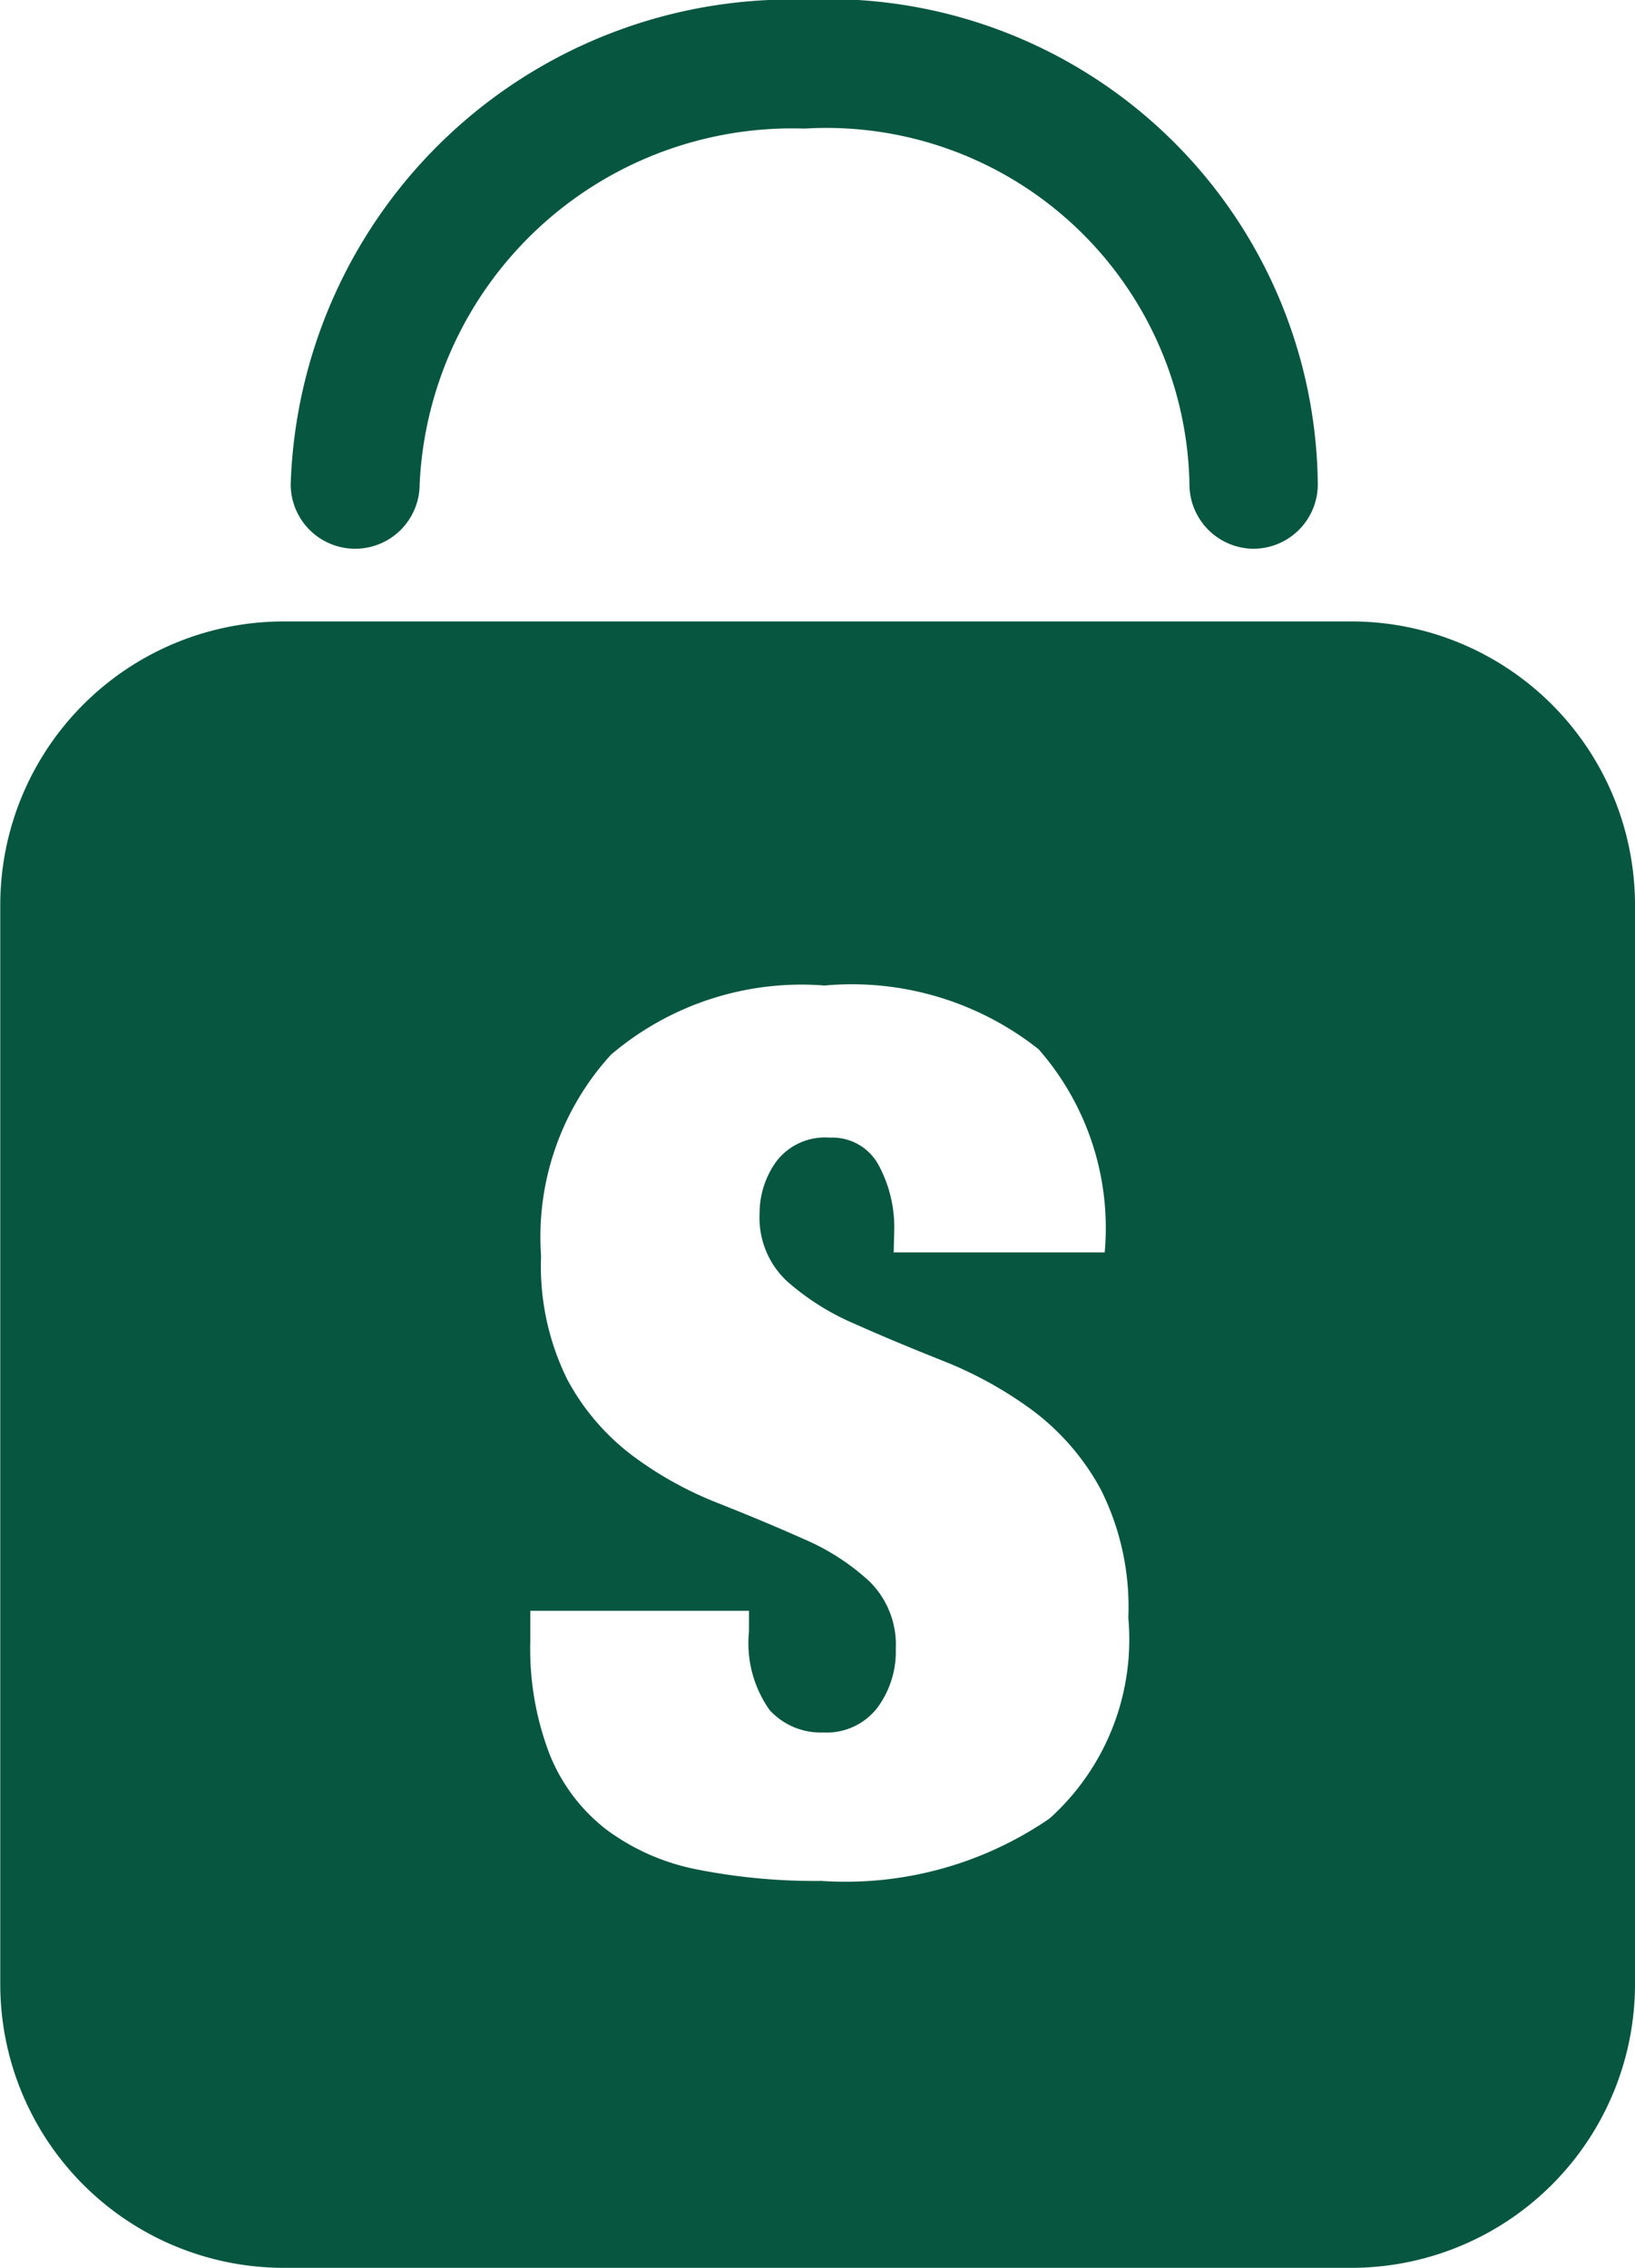
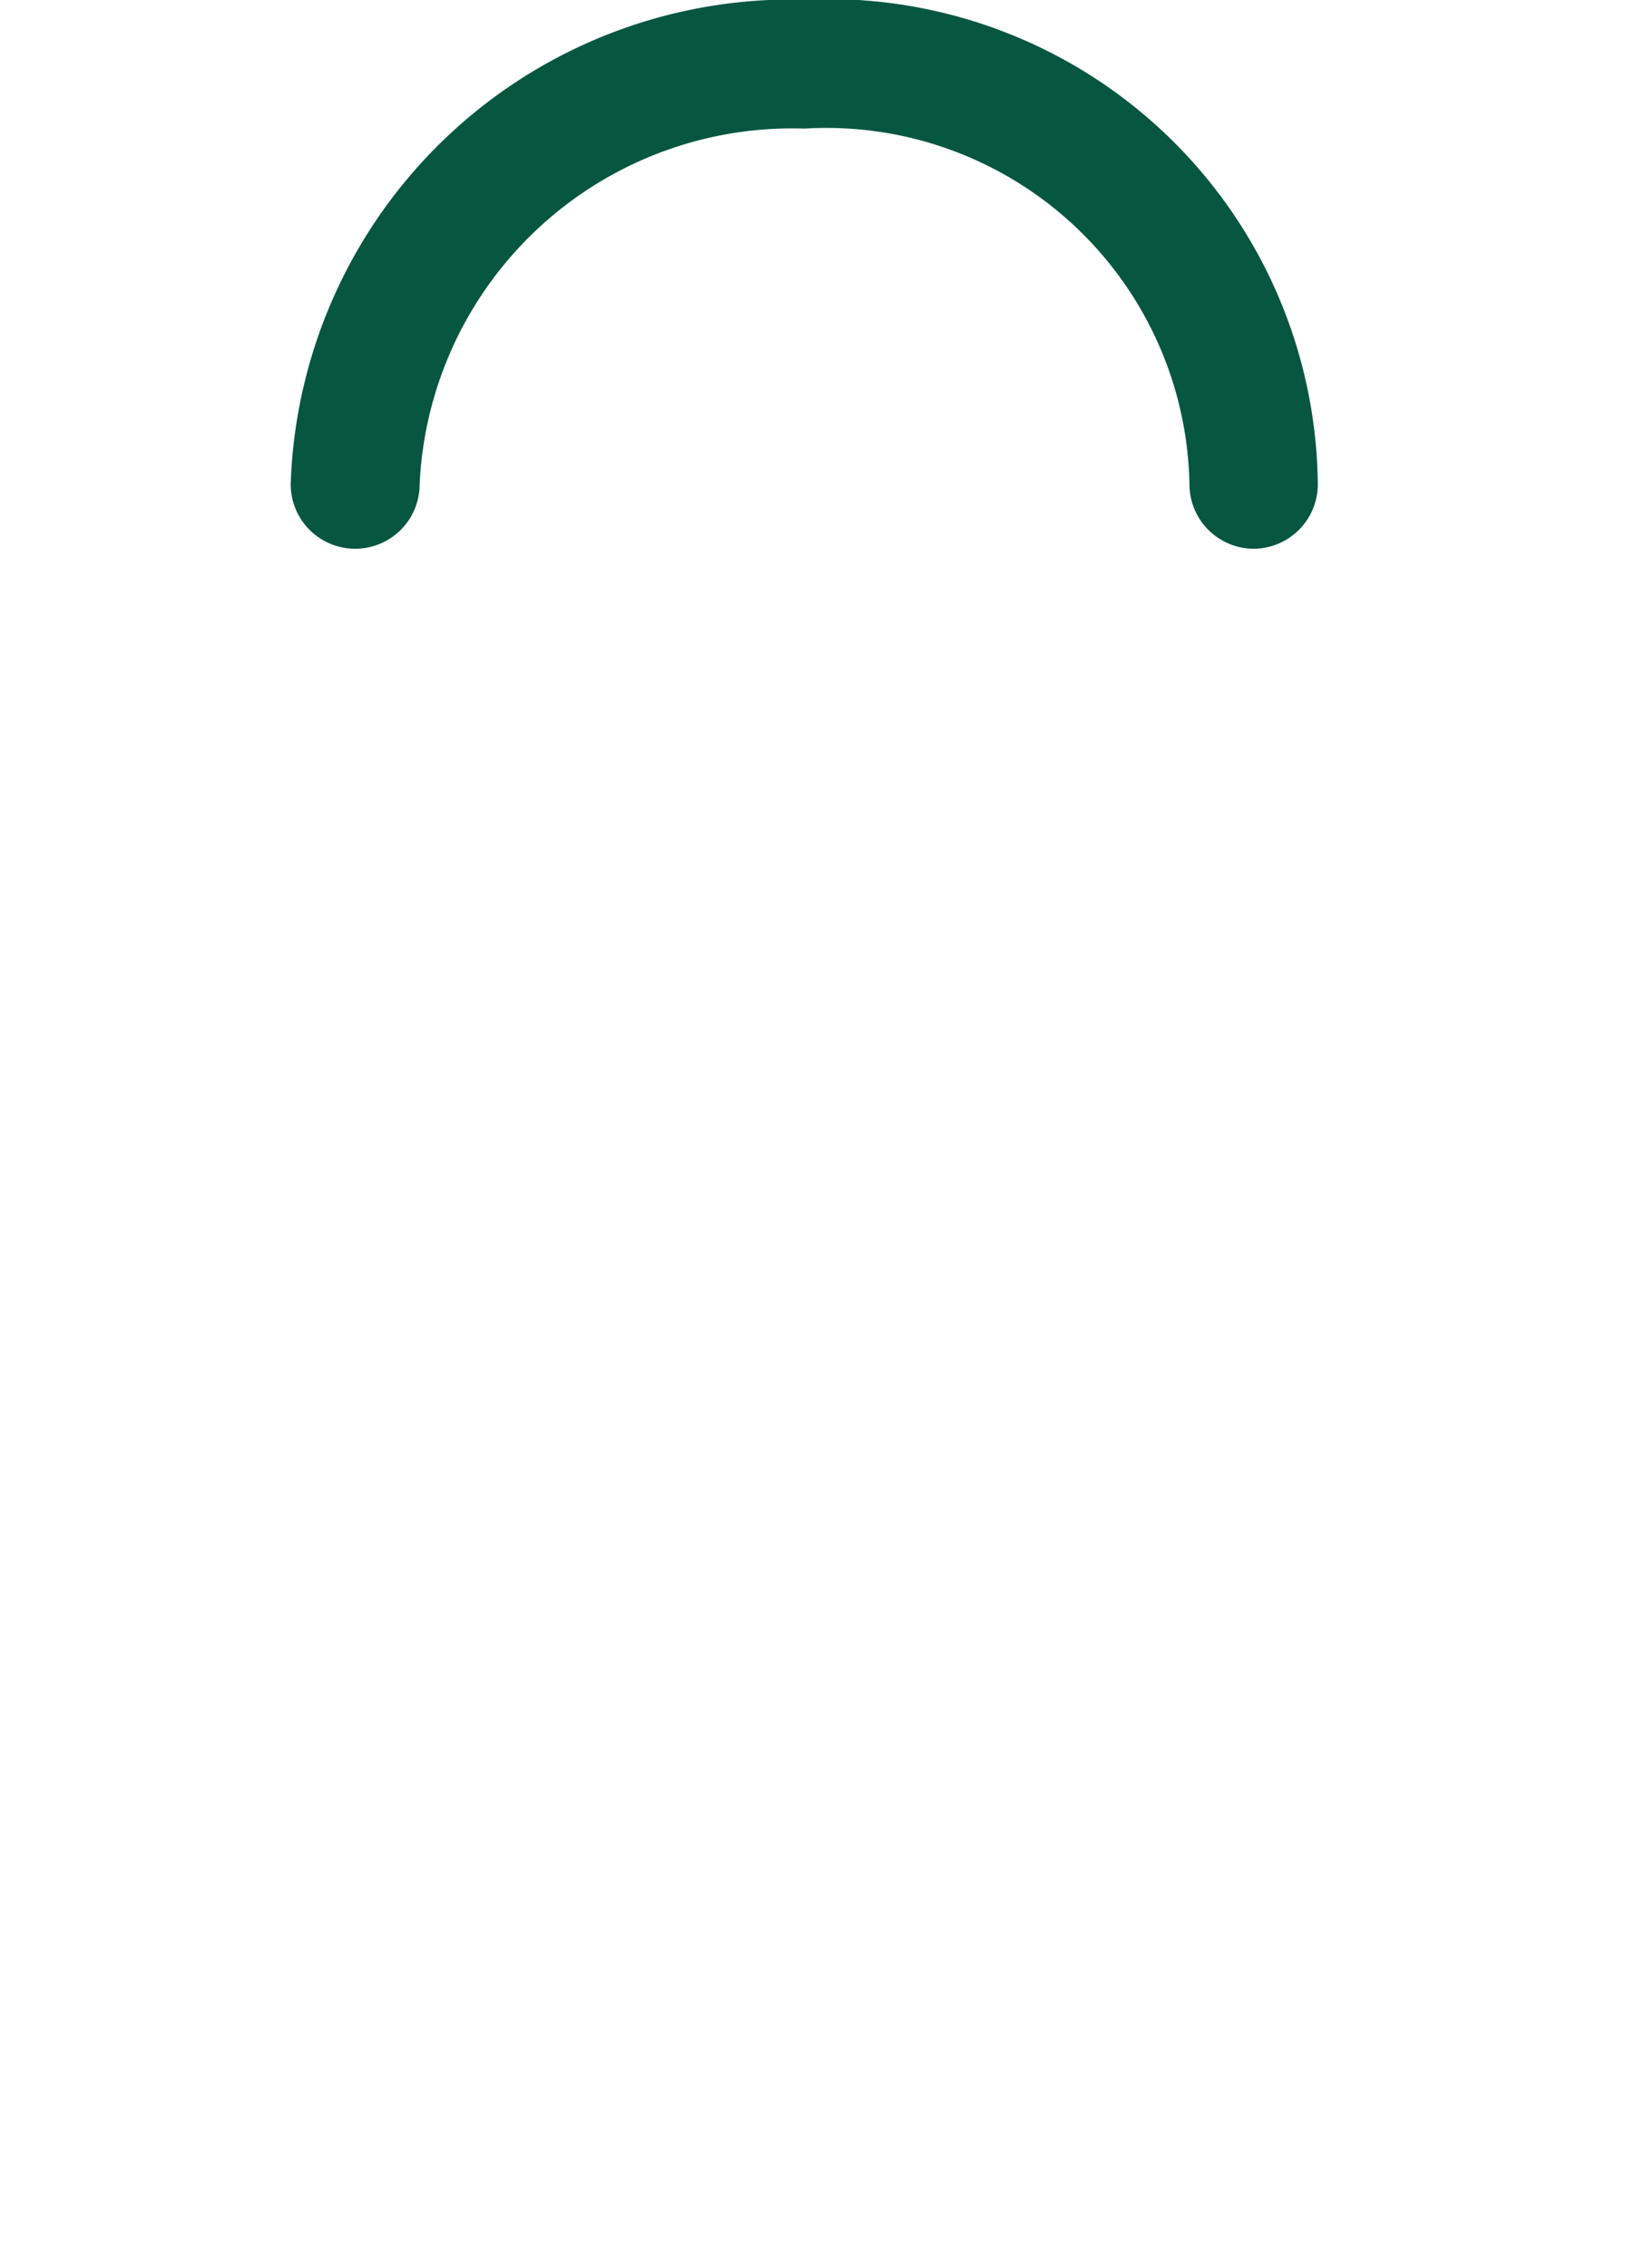
<svg xmlns="http://www.w3.org/2000/svg" width="18.69" height="25.925" viewBox="0 0 18.69 25.925">
  <g id="nav-img-sample" transform="translate(-372.984 -97.027)">
    <path id="パス_85" data-name="パス 85" d="M387.832,103.3a.737.737,0,0,1-.738-.737,4.151,4.151,0,0,0-4.4-4.066,4.264,4.264,0,0,0-4.4,4.066.737.737,0,1,1-1.474,0,5.728,5.728,0,0,1,5.87-5.54,5.6,5.6,0,0,1,5.871,5.54A.737.737,0,0,1,387.832,103.3Z" transform="translate(-0.513)" fill="#075640" />
-     <path id="パス_86" data-name="パス 86" d="M388.43,124.046h-12.2a3.243,3.243,0,0,1-3.243-3.243V108.468a3.242,3.242,0,0,1,3.243-3.243h12.2a3.243,3.243,0,0,1,3.244,3.243V120.8A3.244,3.244,0,0,1,388.43,124.046ZM383.2,112.438h2.412a3.1,3.1,0,0,0-.755-2.322,3.44,3.44,0,0,0-2.447-.729,3.362,3.362,0,0,0-2.441.79,3.089,3.089,0,0,0-.8,2.3,2.924,2.924,0,0,0,.3,1.414,2.67,2.67,0,0,0,.75.874,4.2,4.2,0,0,0,.978.541q.526.208.978.41a2.616,2.616,0,0,1,.749.484,1.015,1.015,0,0,1,.3.77,1.078,1.078,0,0,1-.215.679.734.734,0,0,1-.617.277.79.79,0,0,1-.61-.256,1.322,1.322,0,0,1-.236-.9v-.235h-2.5v.346a3.357,3.357,0,0,0,.223,1.3,2.052,2.052,0,0,0,.644.853,2.561,2.561,0,0,0,1.04.458,6.948,6.948,0,0,0,1.422.131,4.118,4.118,0,0,0,2.607-.714,2.752,2.752,0,0,0,.9-2.294,2.994,2.994,0,0,0-.313-1.464,2.785,2.785,0,0,0-.783-.908,4.516,4.516,0,0,0-1.012-.561c-.361-.144-.7-.284-1.012-.424a2.86,2.86,0,0,1-.783-.492.989.989,0,0,1-.312-.77,1.013,1.013,0,0,1,.193-.6.7.7,0,0,1,.61-.27.6.6,0,0,1,.556.311,1.494,1.494,0,0,1,.18.756Z" transform="translate(0 -1.094)" fill="#075640" />
  </g>
</svg>